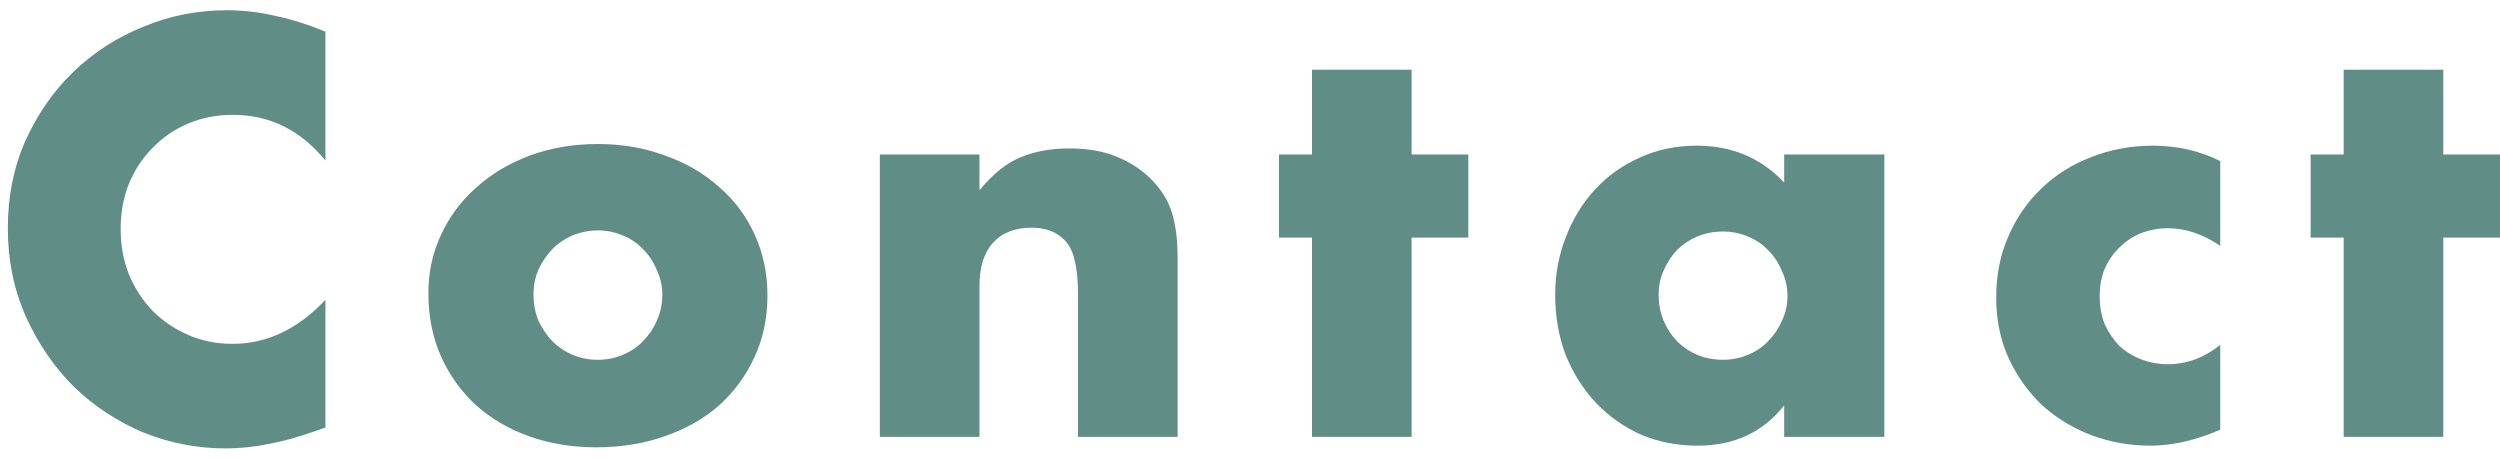
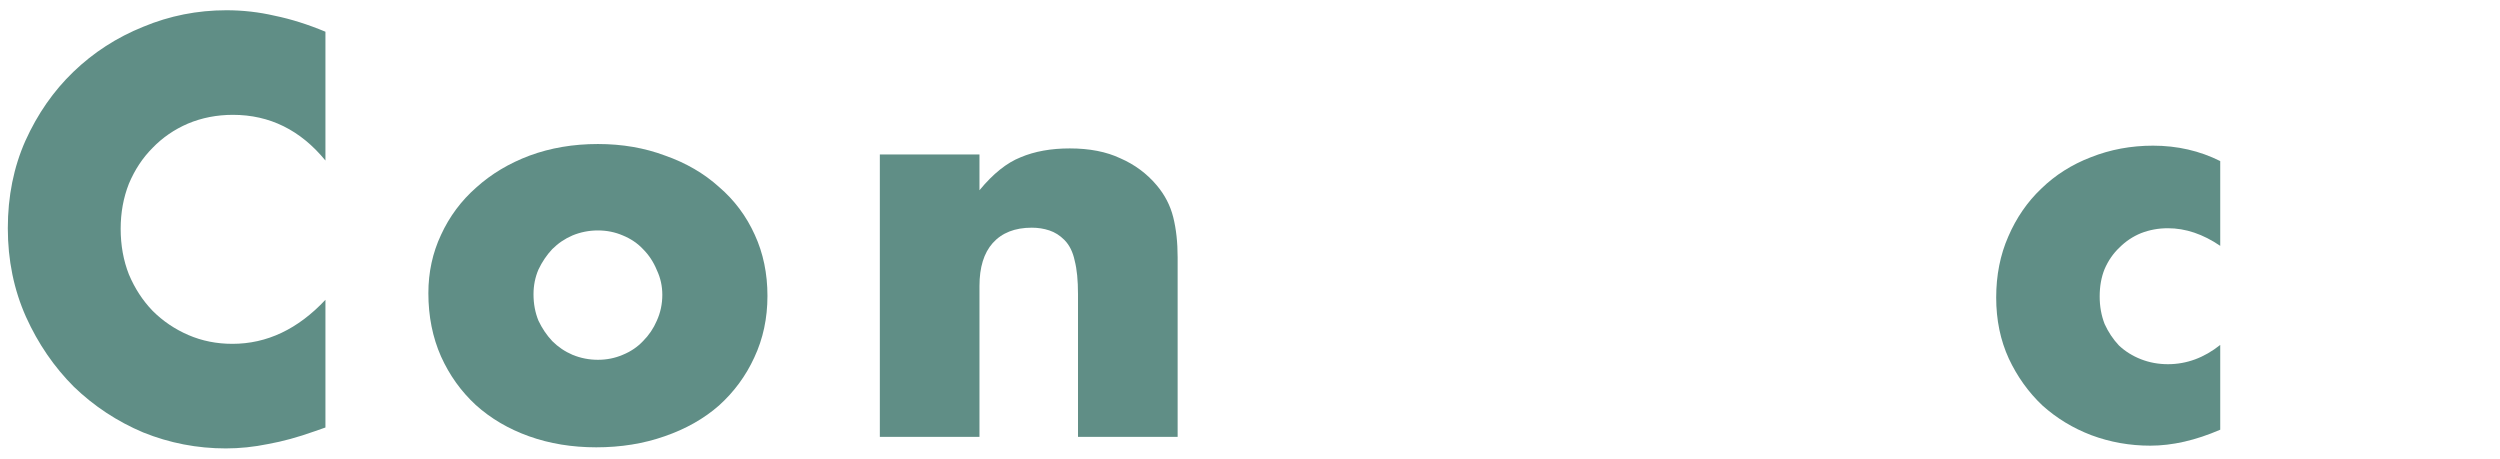
<svg xmlns="http://www.w3.org/2000/svg" width="109" height="20" viewBox="0 0 109 20" fill="none">
  <path d="M14.189 6.999C13.101 5.671 11.757 5.007 10.157 5.007C9.453 5.007 8.797 5.135 8.189 5.391C7.597 5.647 7.085 5.999 6.653 6.447C6.221 6.879 5.877 7.399 5.621 8.007C5.381 8.615 5.261 9.271 5.261 9.975C5.261 10.695 5.381 11.359 5.621 11.967C5.877 12.575 6.221 13.103 6.653 13.551C7.101 13.999 7.621 14.351 8.213 14.607C8.805 14.863 9.445 14.991 10.133 14.991C11.637 14.991 12.989 14.351 14.189 13.071V18.639L13.709 18.807C12.989 19.063 12.317 19.247 11.693 19.359C11.069 19.487 10.453 19.551 9.845 19.551C8.597 19.551 7.397 19.319 6.245 18.855C5.109 18.375 4.101 17.711 3.221 16.863C2.357 15.999 1.661 14.983 1.133 13.815C0.605 12.631 0.341 11.343 0.341 9.951C0.341 8.559 0.597 7.287 1.109 6.135C1.637 4.967 2.333 3.967 3.197 3.135C4.077 2.287 5.093 1.631 6.245 1.167C7.397 0.687 8.605 0.447 9.869 0.447C10.589 0.447 11.293 0.527 11.981 0.687C12.685 0.831 13.421 1.063 14.189 1.383V6.999Z" fill="#608E86" />
  <path d="M23.261 12.831C23.261 13.247 23.333 13.631 23.477 13.983C23.637 14.319 23.837 14.615 24.077 14.871C24.333 15.127 24.629 15.327 24.965 15.471C25.317 15.615 25.685 15.687 26.069 15.687C26.453 15.687 26.813 15.615 27.149 15.471C27.501 15.327 27.797 15.127 28.037 14.871C28.293 14.615 28.493 14.319 28.637 13.983C28.797 13.631 28.877 13.255 28.877 12.855C28.877 12.471 28.797 12.111 28.637 11.775C28.493 11.423 28.293 11.119 28.037 10.863C27.797 10.607 27.501 10.407 27.149 10.263C26.813 10.119 26.453 10.047 26.069 10.047C25.685 10.047 25.317 10.119 24.965 10.263C24.629 10.407 24.333 10.607 24.077 10.863C23.837 11.119 23.637 11.415 23.477 11.751C23.333 12.087 23.261 12.447 23.261 12.831ZM18.677 12.783C18.677 11.871 18.861 11.023 19.229 10.239C19.597 9.439 20.109 8.751 20.765 8.175C21.421 7.583 22.197 7.119 23.093 6.783C24.005 6.447 24.997 6.279 26.069 6.279C27.125 6.279 28.101 6.447 28.997 6.783C29.909 7.103 30.693 7.559 31.349 8.151C32.021 8.727 32.541 9.423 32.909 10.239C33.277 11.039 33.461 11.927 33.461 12.903C33.461 13.879 33.269 14.775 32.885 15.591C32.517 16.391 32.005 17.087 31.349 17.679C30.693 18.255 29.901 18.703 28.973 19.023C28.061 19.343 27.069 19.503 25.997 19.503C24.941 19.503 23.965 19.343 23.069 19.023C22.173 18.703 21.397 18.247 20.741 17.655C20.101 17.063 19.597 16.359 19.229 15.543C18.861 14.711 18.677 13.791 18.677 12.783Z" fill="#608E86" />
  <path d="M38.361 6.735H42.705V8.295C43.297 7.575 43.897 7.095 44.505 6.855C45.113 6.599 45.825 6.471 46.641 6.471C47.505 6.471 48.241 6.615 48.849 6.903C49.473 7.175 50.001 7.567 50.433 8.079C50.785 8.495 51.025 8.959 51.153 9.471C51.281 9.983 51.345 10.567 51.345 11.223V19.047H47.001V12.831C47.001 12.223 46.953 11.735 46.857 11.367C46.777 10.983 46.625 10.679 46.401 10.455C46.209 10.263 45.993 10.127 45.753 10.047C45.513 9.967 45.257 9.927 44.985 9.927C44.249 9.927 43.681 10.151 43.281 10.599C42.897 11.031 42.705 11.655 42.705 12.471V19.047H38.361V6.735Z" fill="#608E86" />
-   <path d="M61.547 10.359V19.047H57.203V10.359H55.763V6.735H57.203V3.039H61.547V6.735H64.019V10.359H61.547Z" fill="#608E86" />
-   <path d="M72.318 12.855C72.318 13.255 72.39 13.631 72.534 13.983C72.678 14.319 72.87 14.615 73.11 14.871C73.366 15.127 73.662 15.327 73.998 15.471C74.35 15.615 74.726 15.687 75.126 15.687C75.51 15.687 75.87 15.615 76.206 15.471C76.558 15.327 76.854 15.127 77.094 14.871C77.35 14.615 77.55 14.319 77.694 13.983C77.854 13.647 77.934 13.287 77.934 12.903C77.934 12.519 77.854 12.159 77.694 11.823C77.55 11.471 77.35 11.167 77.094 10.911C76.854 10.655 76.558 10.455 76.206 10.311C75.87 10.167 75.51 10.095 75.126 10.095C74.726 10.095 74.35 10.167 73.998 10.311C73.662 10.455 73.366 10.655 73.11 10.911C72.87 11.167 72.678 11.463 72.534 11.799C72.39 12.119 72.318 12.471 72.318 12.855ZM77.79 6.735H82.158V19.047H77.79V17.679C76.862 18.847 75.606 19.431 74.022 19.431C73.126 19.431 72.302 19.271 71.55 18.951C70.798 18.615 70.142 18.151 69.582 17.559C69.022 16.967 68.582 16.271 68.262 15.471C67.958 14.671 67.806 13.799 67.806 12.855C67.806 11.975 67.958 11.143 68.262 10.359C68.566 9.559 68.99 8.863 69.534 8.271C70.078 7.679 70.726 7.215 71.478 6.879C72.23 6.527 73.062 6.351 73.974 6.351C75.51 6.351 76.782 6.887 77.79 7.959V6.735Z" fill="#608E86" />
  <path d="M96.802 10.719C96.05 10.207 95.29 9.951 94.522 9.951C94.106 9.951 93.714 10.023 93.346 10.167C92.994 10.311 92.682 10.519 92.41 10.791C92.138 11.047 91.922 11.359 91.762 11.727C91.618 12.079 91.546 12.479 91.546 12.927C91.546 13.359 91.618 13.759 91.762 14.127C91.922 14.479 92.13 14.791 92.386 15.063C92.658 15.319 92.978 15.519 93.346 15.663C93.714 15.807 94.106 15.879 94.522 15.879C95.338 15.879 96.098 15.599 96.802 15.039V18.735C95.73 19.199 94.714 19.431 93.754 19.431C92.858 19.431 92.002 19.279 91.186 18.975C90.386 18.671 89.674 18.239 89.05 17.679C88.442 17.103 87.954 16.423 87.586 15.639C87.218 14.839 87.034 13.951 87.034 12.975C87.034 11.999 87.21 11.111 87.562 10.311C87.914 9.495 88.394 8.799 89.002 8.223C89.61 7.631 90.33 7.175 91.162 6.855C92.01 6.519 92.914 6.351 93.874 6.351C94.93 6.351 95.906 6.575 96.802 7.023V10.719Z" fill="#608E86" />
-   <path d="M106.528 10.359V19.047H102.184V10.359H100.744V6.735H102.184V3.039H106.528V6.735H109V10.359H106.528Z" fill="#608E86" />
</svg>